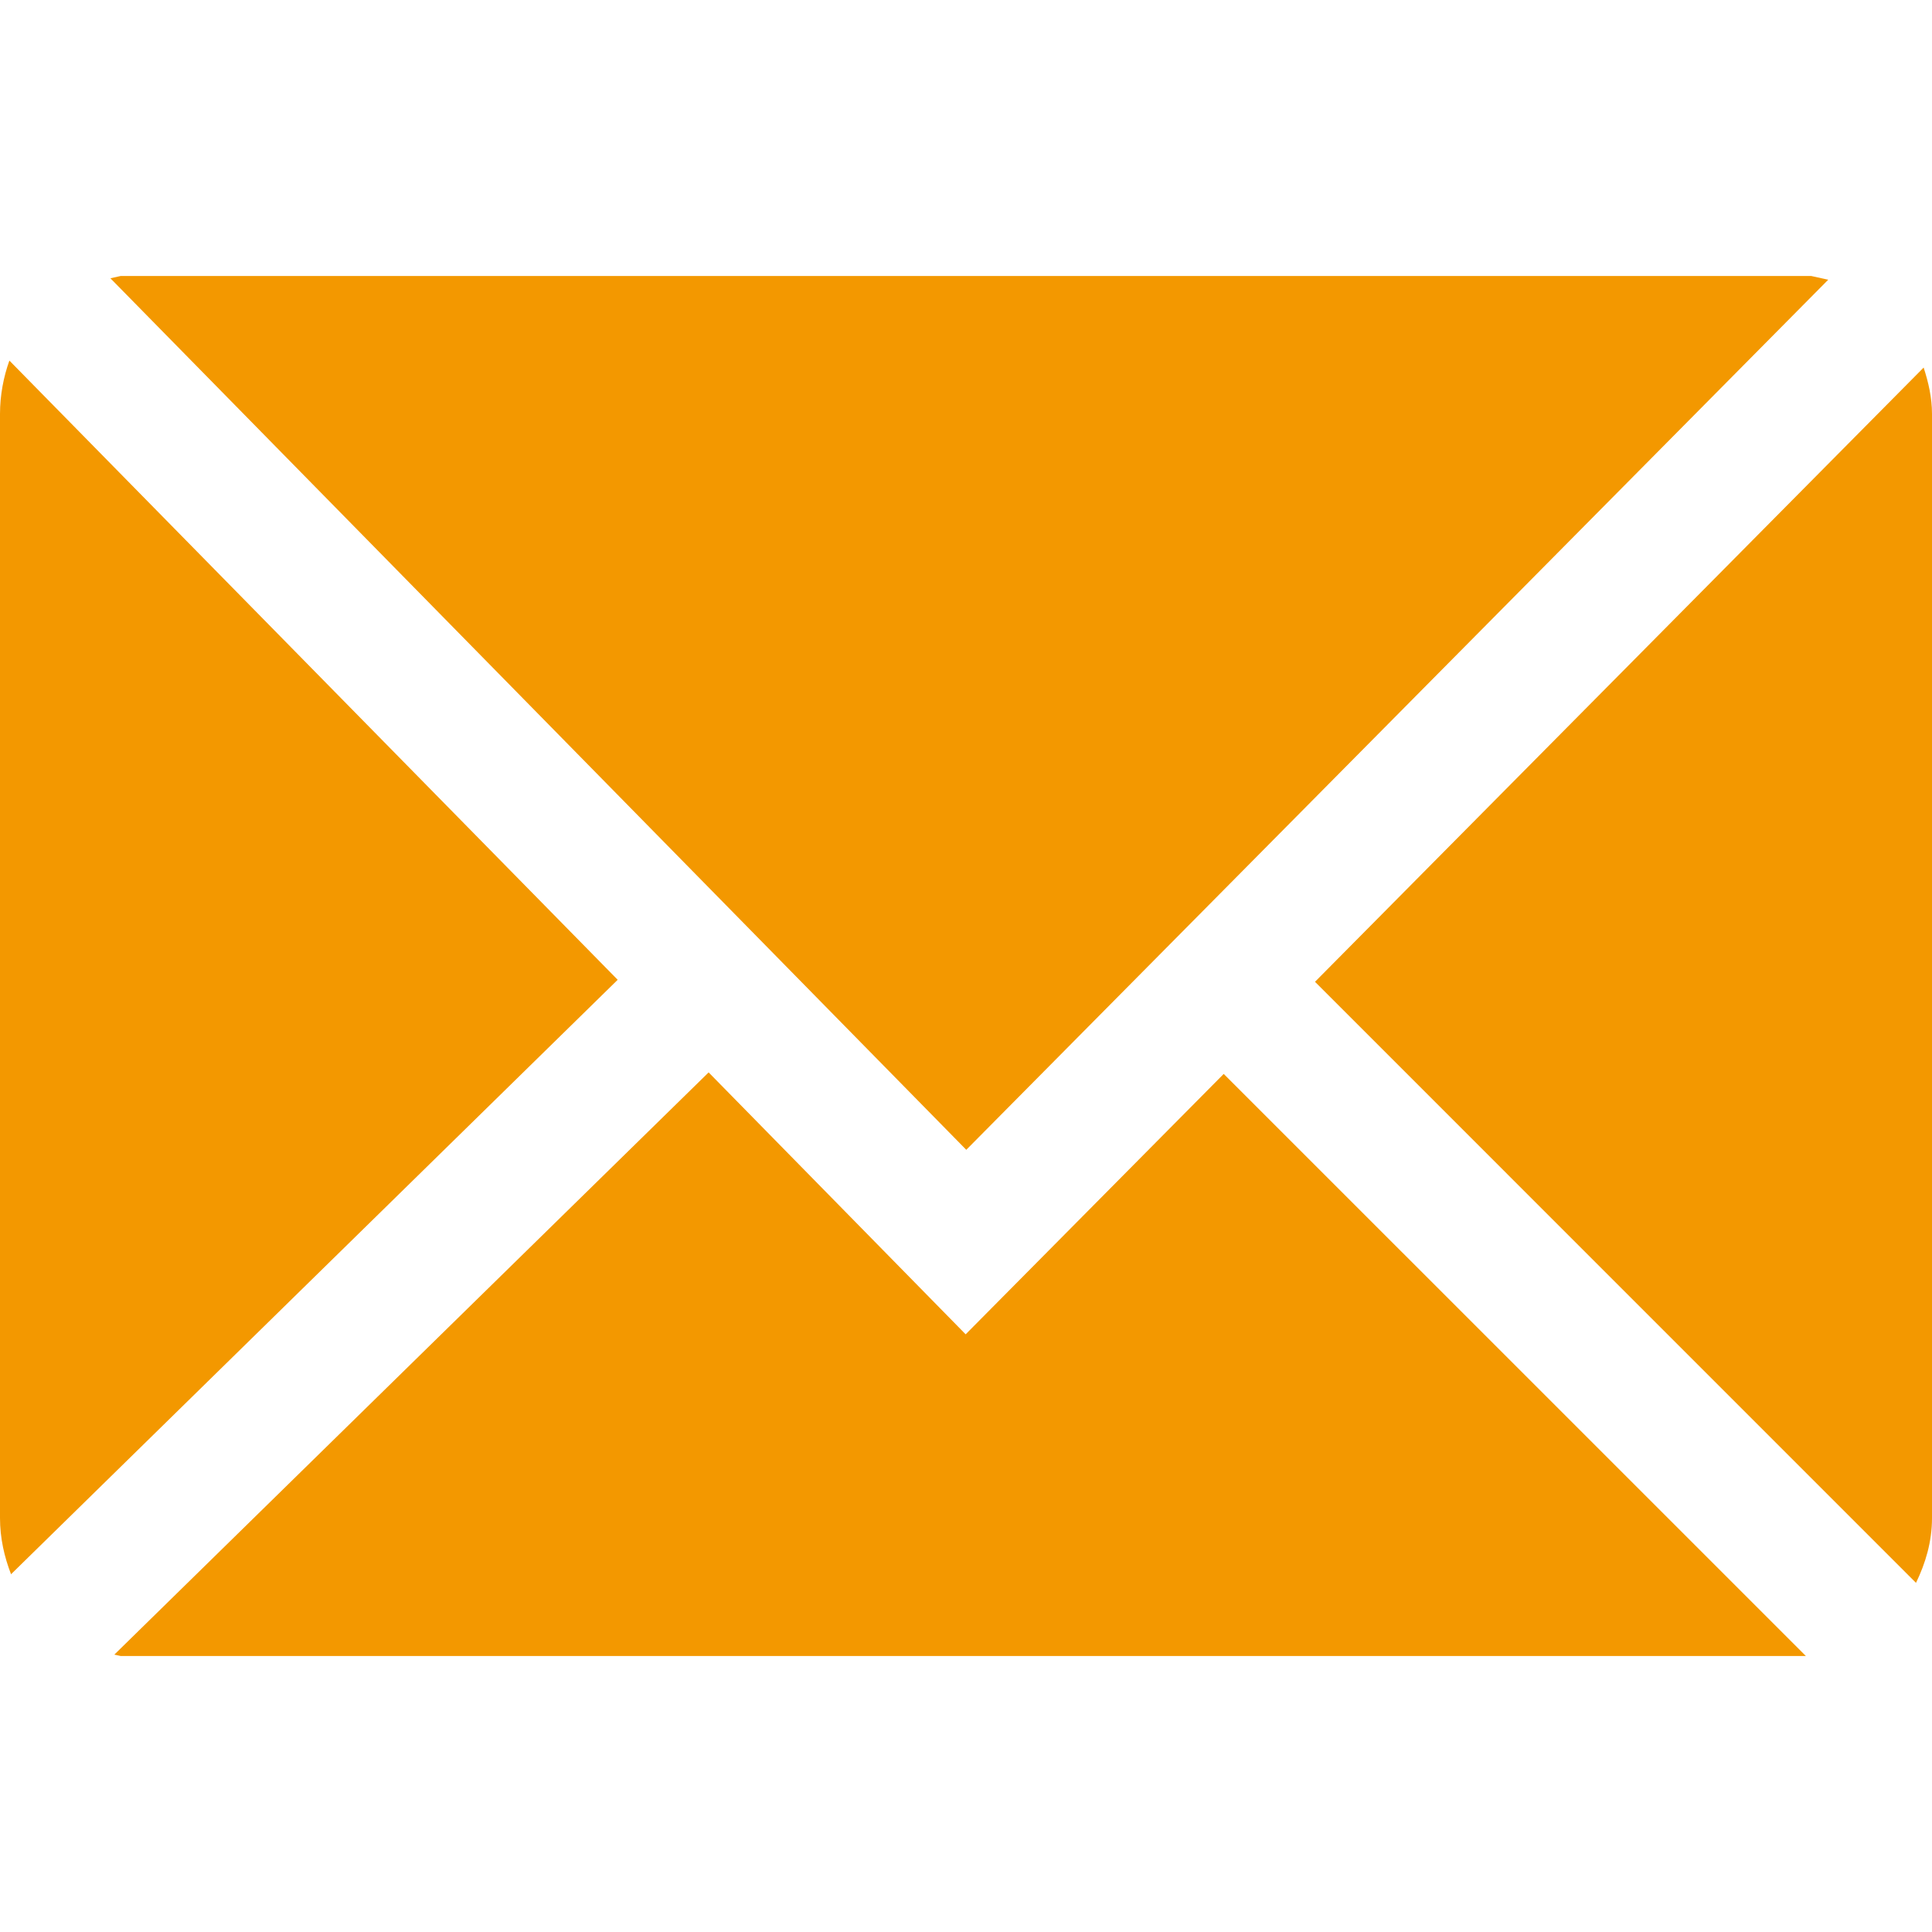
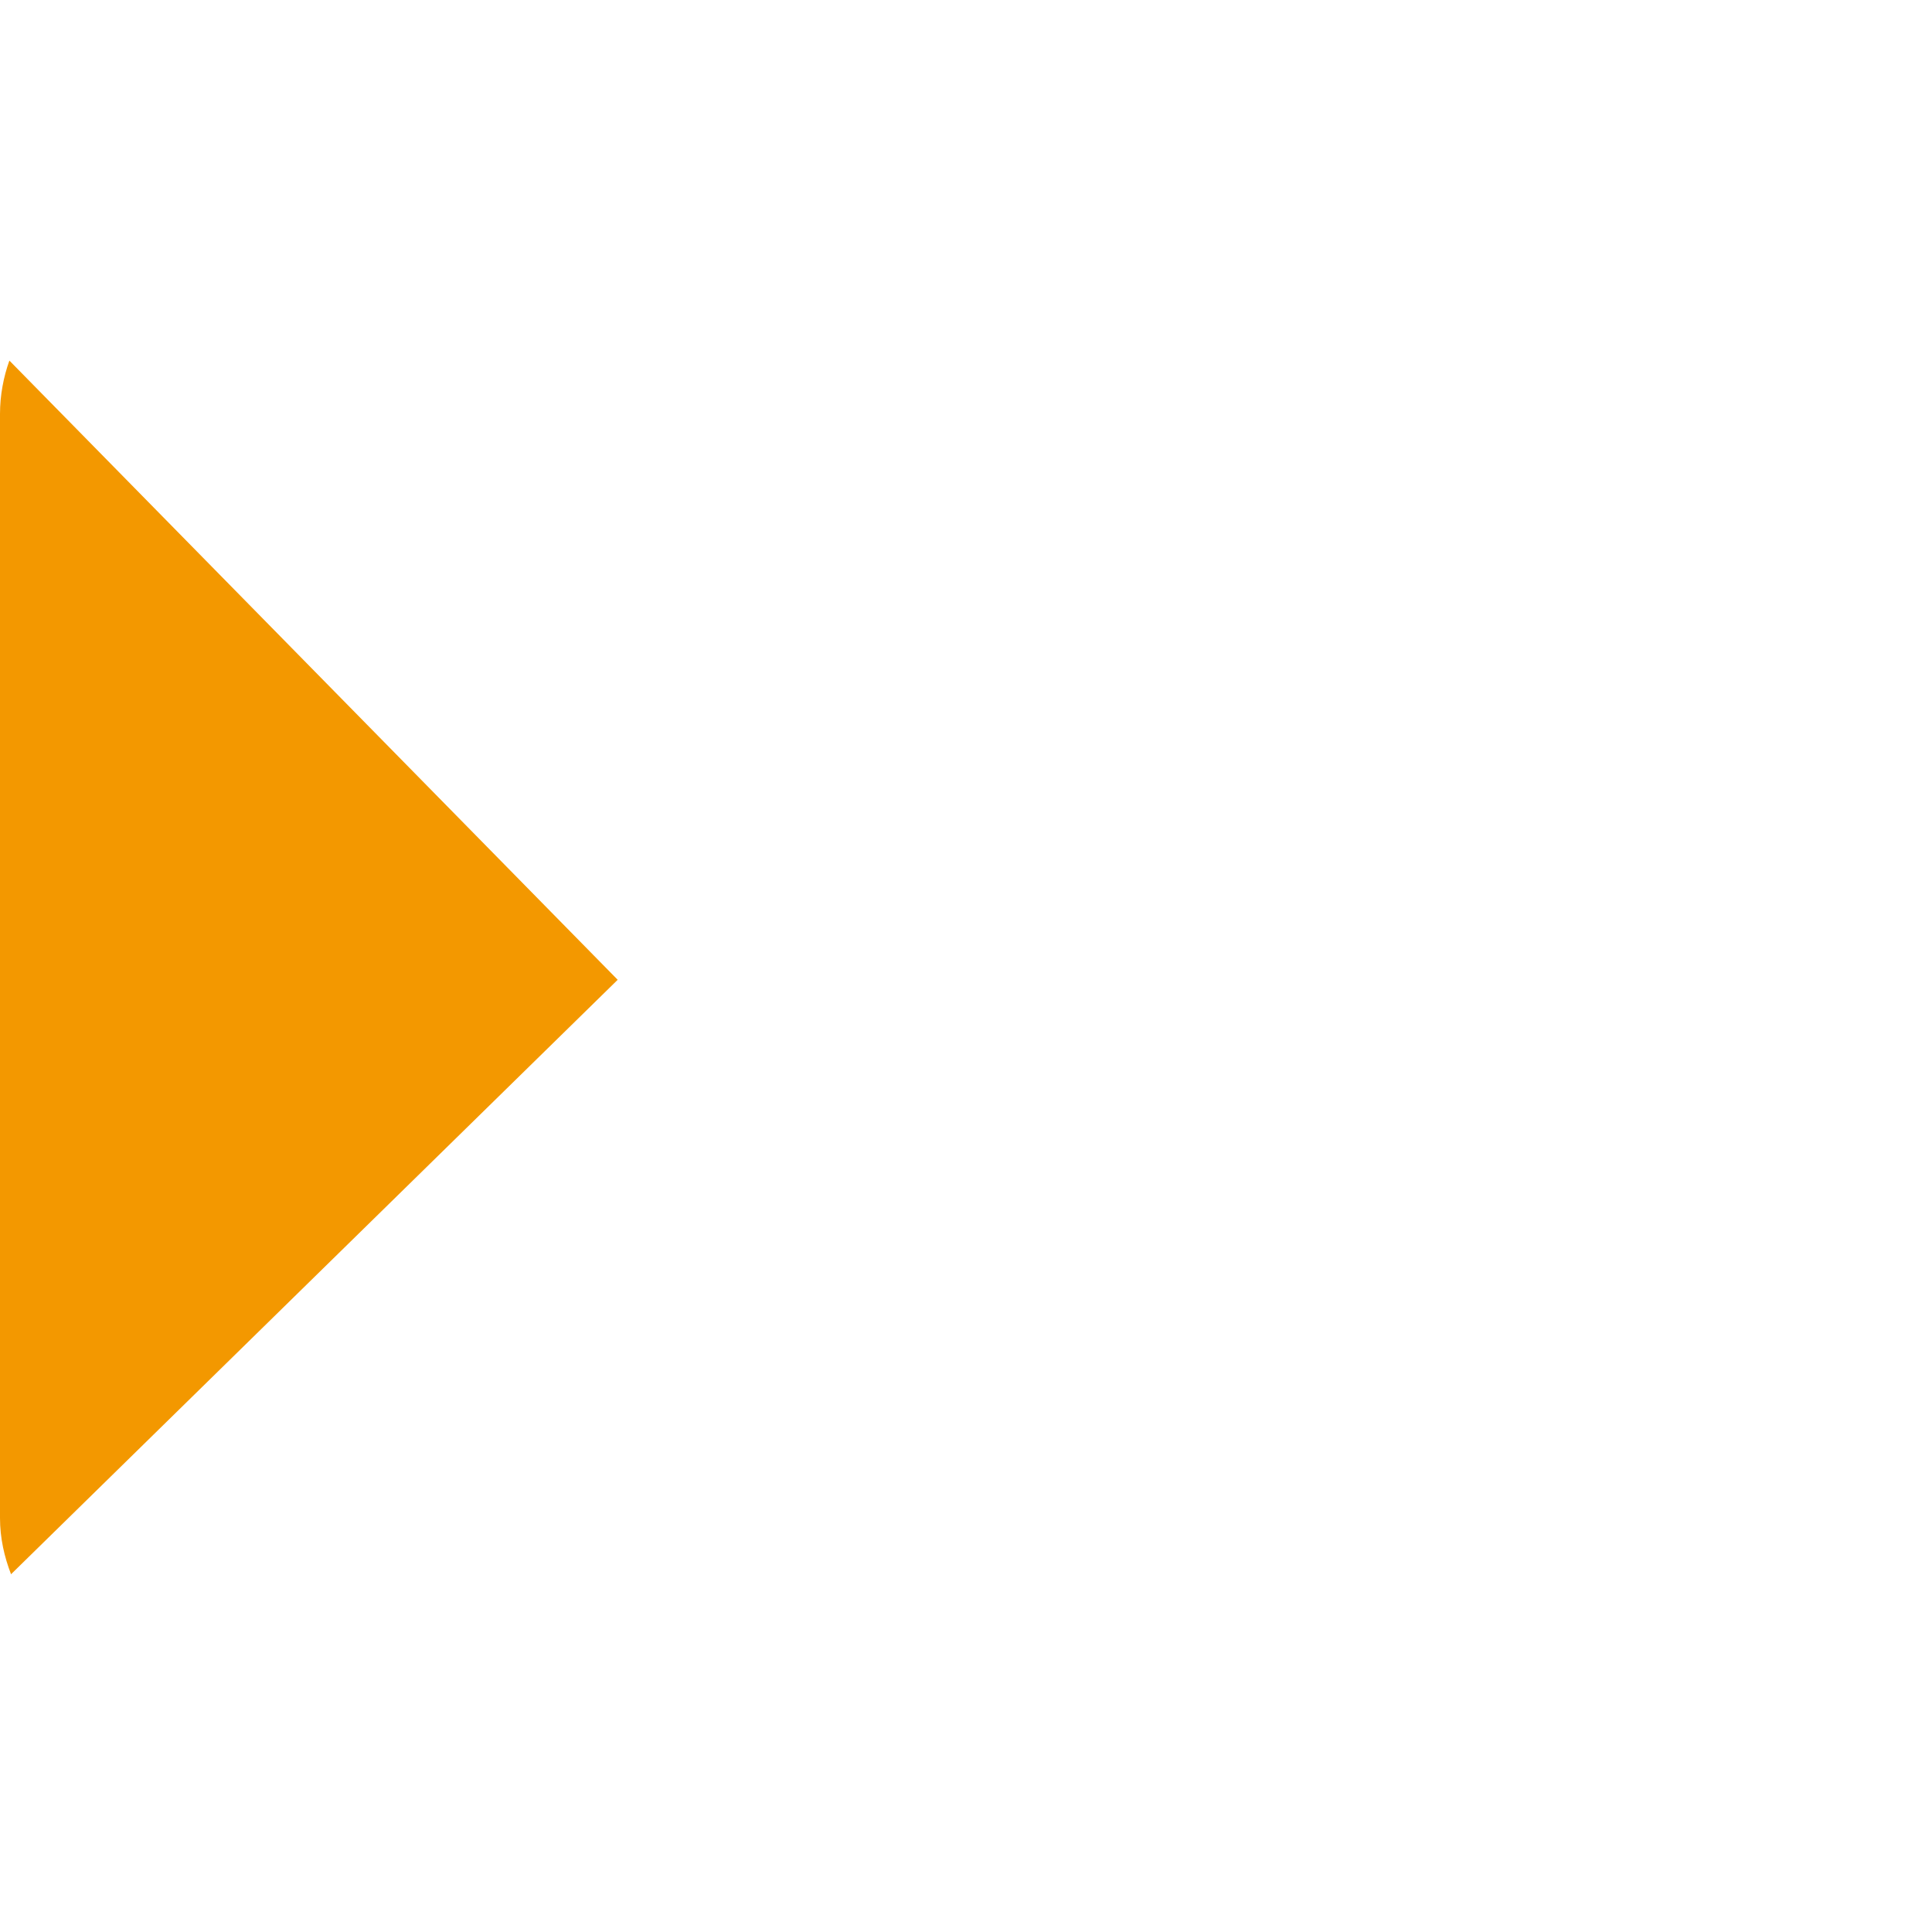
<svg xmlns="http://www.w3.org/2000/svg" version="1.1" id="レイヤー_1" x="0px" y="0px" width="28px" height="28px" viewBox="-4.75 46.1 28 28" enable-background="new -4.75 46.1 28 28" xml:space="preserve">
  <g>
-     <polygon fill="#F39800" points="21.746,50.154 21.5,50.1 -3.002,50.1 -3.15,50.133 9.254,62.764  " />
-     <path fill="#F39800" d="M23.129,51.427l-8.821,8.902l8.71,8.711c0.137-0.283,0.232-0.593,0.232-0.94v-16   C23.25,51.86,23.198,51.641,23.129,51.427z" />
    <path fill="#F39800" d="M-4.614,51.326C-4.699,51.563-4.75,51.827-4.75,52.1v16c0,0.292,0.063,0.564,0.16,0.815L4.202,60.3   L-4.614,51.326z" />
-     <polygon fill="#F39800" points="9.245,65.438 5.52,61.642 -3.093,70.08 -3.002,70.1 21.422,70.1 12.985,61.664  " />
  </g>
</svg>